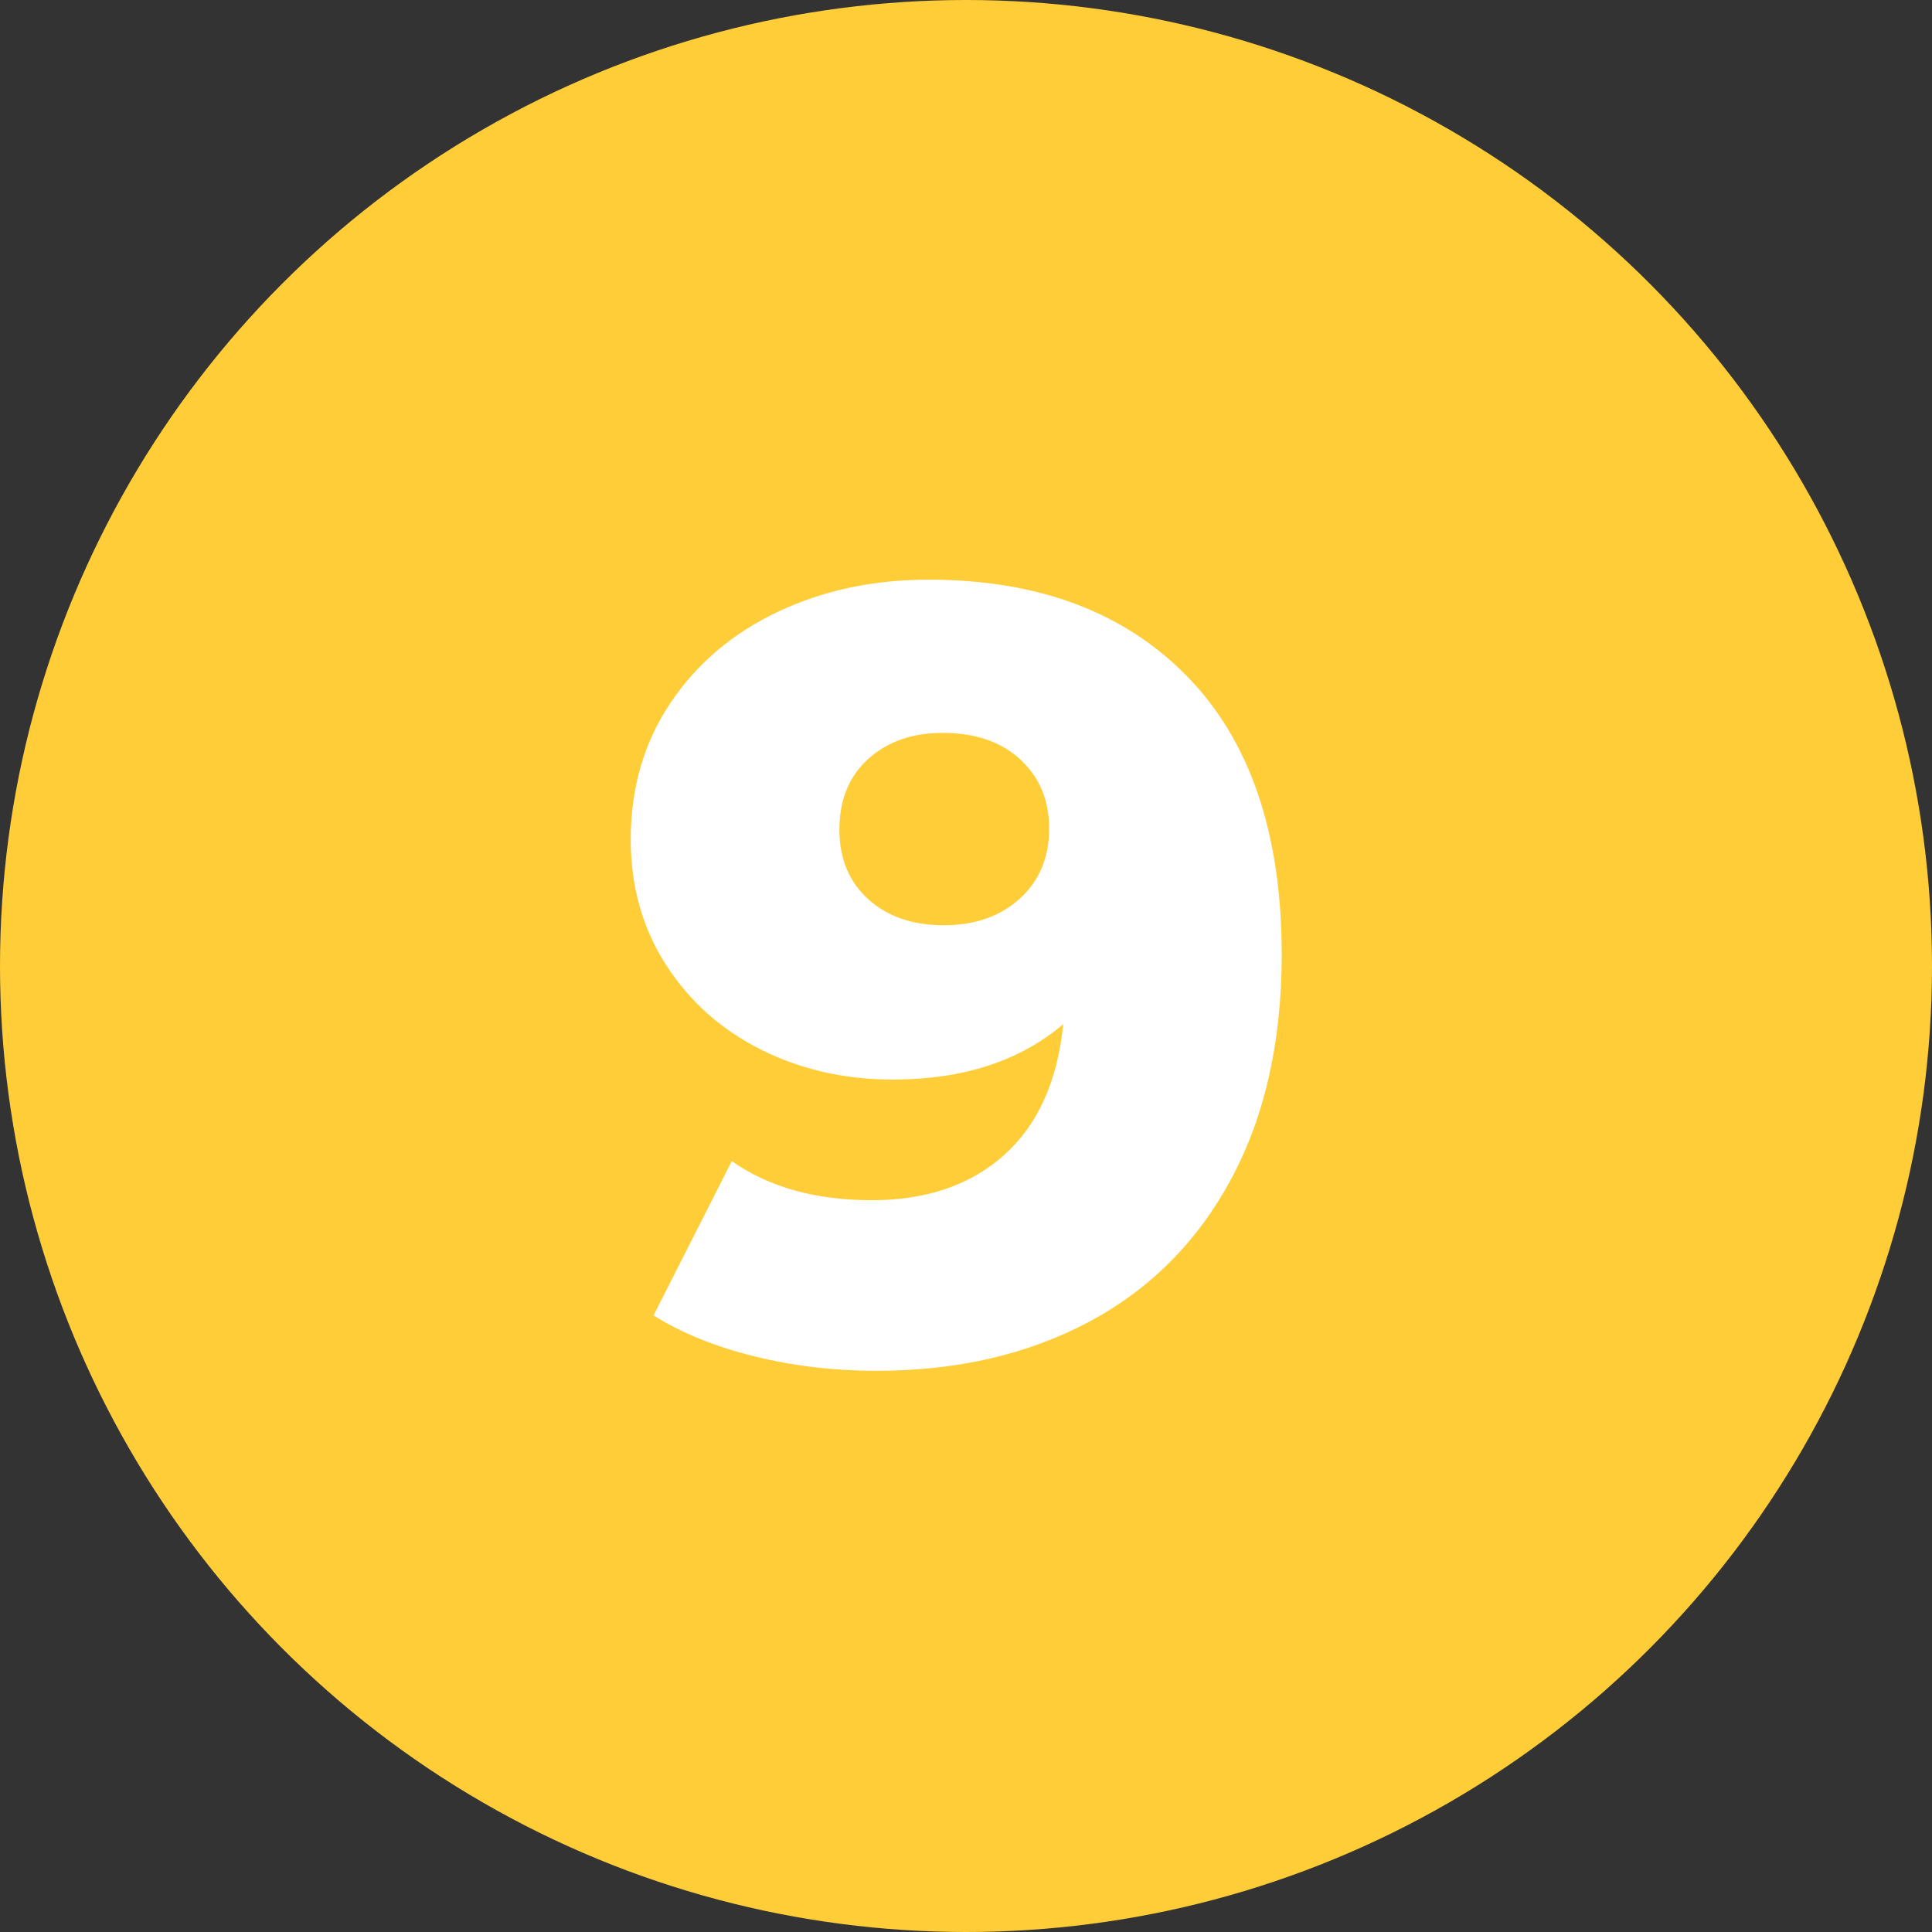
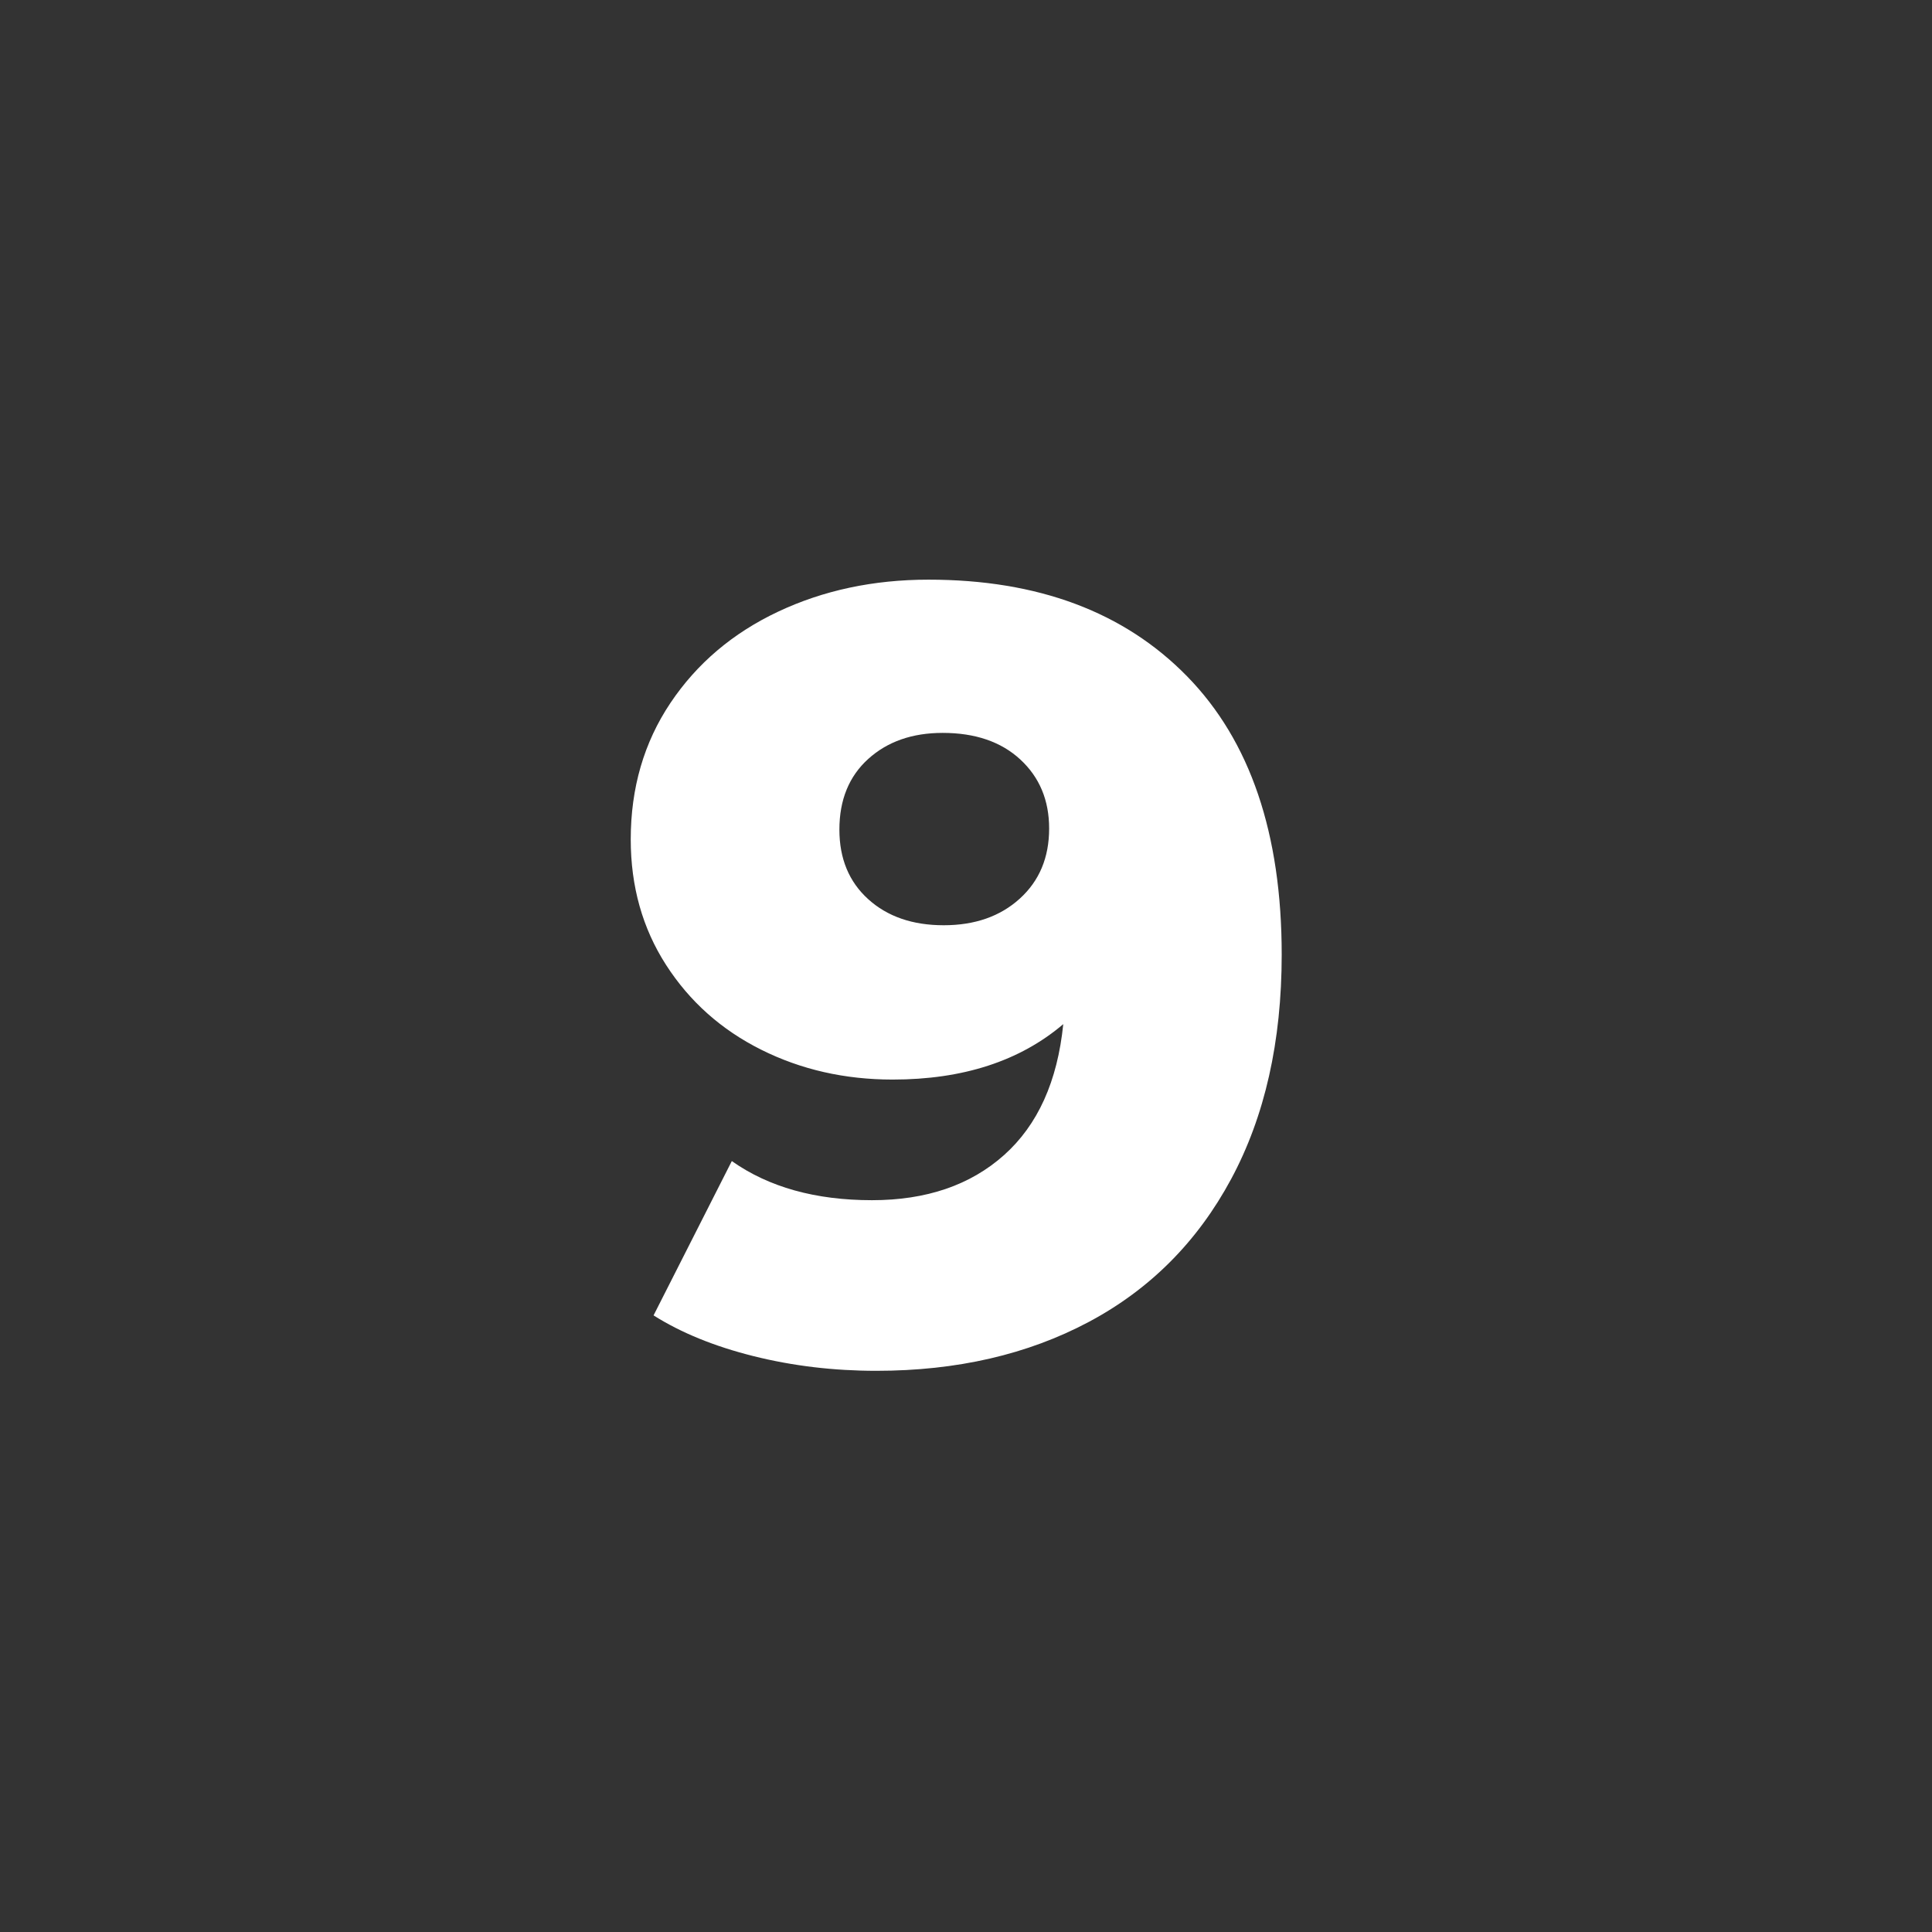
<svg xmlns="http://www.w3.org/2000/svg" viewBox="0 0 320 320">
  <rect x="0" y="0" width="320" height="320" fill="#333333" stroke="none" />
-   <circle fill="#ffcd38" cx="160" cy="160" r="160" />
-   <path fill="white" d="M153.79 96.01Q180.97 96.01 196.63 112.03Q212.29 128.05 212.29 158.11L212.29 158.11Q212.29 179.71 203.92 195.28Q195.55 210.85 180.34 218.95Q165.13 227.05 145.15 227.05L145.15 227.05Q134.53 227.05 124.81 224.62Q115.09 222.19 108.25 217.87L108.25 217.87L121.21 192.31Q130.39 198.79 144.43 198.79L144.43 198.79Q157.93 198.79 166.30 191.32Q174.67 183.85 176.11 169.63L176.11 169.63Q165.31 178.81 147.85 178.81L147.85 178.81Q135.97 178.81 126.07 173.86Q116.17 168.91 110.32 159.82Q104.47 150.73 104.47 139.03L104.47 139.03Q104.47 126.25 111.04 116.44Q117.61 106.63 128.86 101.32Q140.11 96.01 153.79 96.01L153.79 96.01ZM156.31 153.25Q164.05 153.25 168.91 148.84Q173.77 144.43 173.77 137.23L173.77 137.23Q173.77 130.21 169 125.80Q164.23 121.39 156.13 121.39L156.13 121.39Q148.57 121.39 143.80 125.71Q139.03 130.03 139.03 137.41L139.03 137.41Q139.03 144.61 143.80 148.93Q148.57 153.25 156.31 153.25L156.31 153.25Z" />
+   <path fill="white" d="M153.79 96.01Q180.97 96.01 196.63 112.03Q212.29 128.05 212.29 158.11Q212.29 179.71 203.92 195.28Q195.55 210.85 180.34 218.95Q165.13 227.05 145.15 227.05L145.15 227.05Q134.53 227.05 124.81 224.62Q115.09 222.19 108.25 217.87L108.25 217.87L121.21 192.31Q130.39 198.79 144.43 198.79L144.43 198.79Q157.93 198.79 166.30 191.32Q174.67 183.85 176.11 169.63L176.11 169.63Q165.31 178.81 147.85 178.81L147.85 178.81Q135.97 178.81 126.07 173.86Q116.17 168.91 110.32 159.82Q104.47 150.73 104.47 139.03L104.47 139.03Q104.47 126.25 111.04 116.44Q117.61 106.63 128.86 101.32Q140.11 96.01 153.79 96.01L153.79 96.01ZM156.31 153.25Q164.05 153.25 168.91 148.84Q173.77 144.43 173.77 137.23L173.77 137.23Q173.77 130.21 169 125.80Q164.23 121.39 156.13 121.39L156.13 121.39Q148.57 121.39 143.80 125.71Q139.03 130.03 139.03 137.41L139.03 137.41Q139.03 144.61 143.80 148.93Q148.57 153.25 156.31 153.25L156.31 153.25Z" />
</svg>